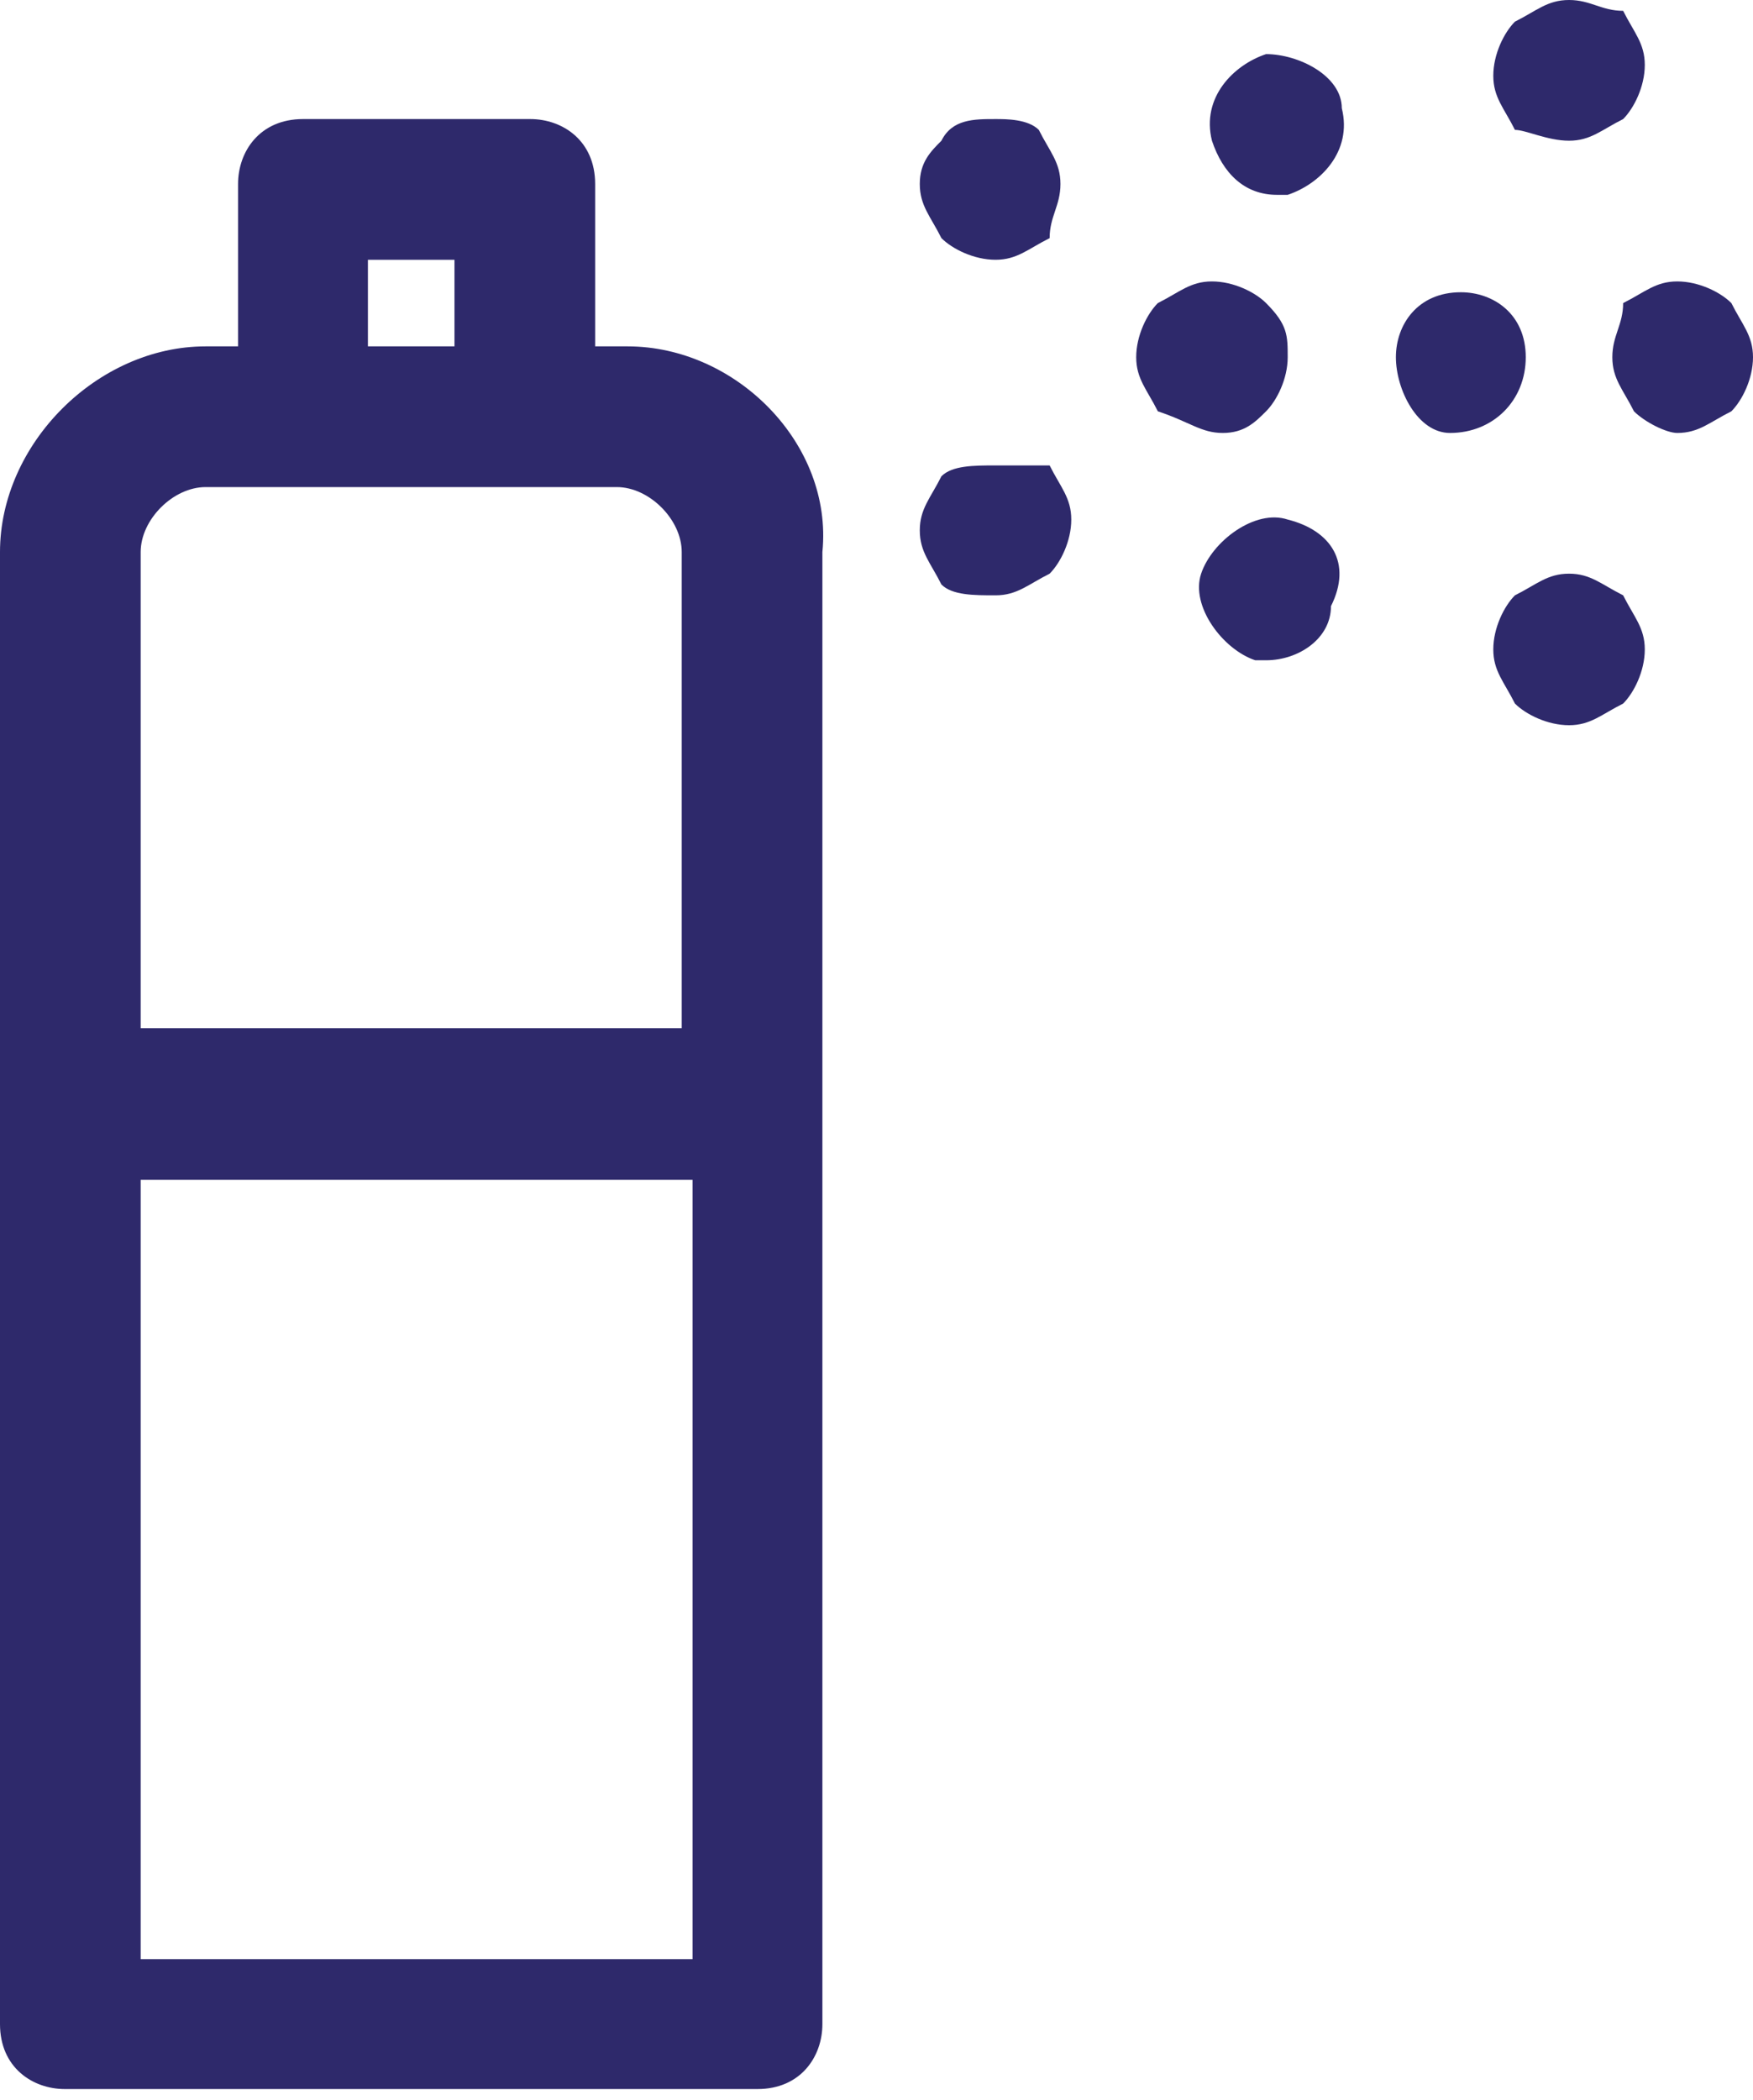
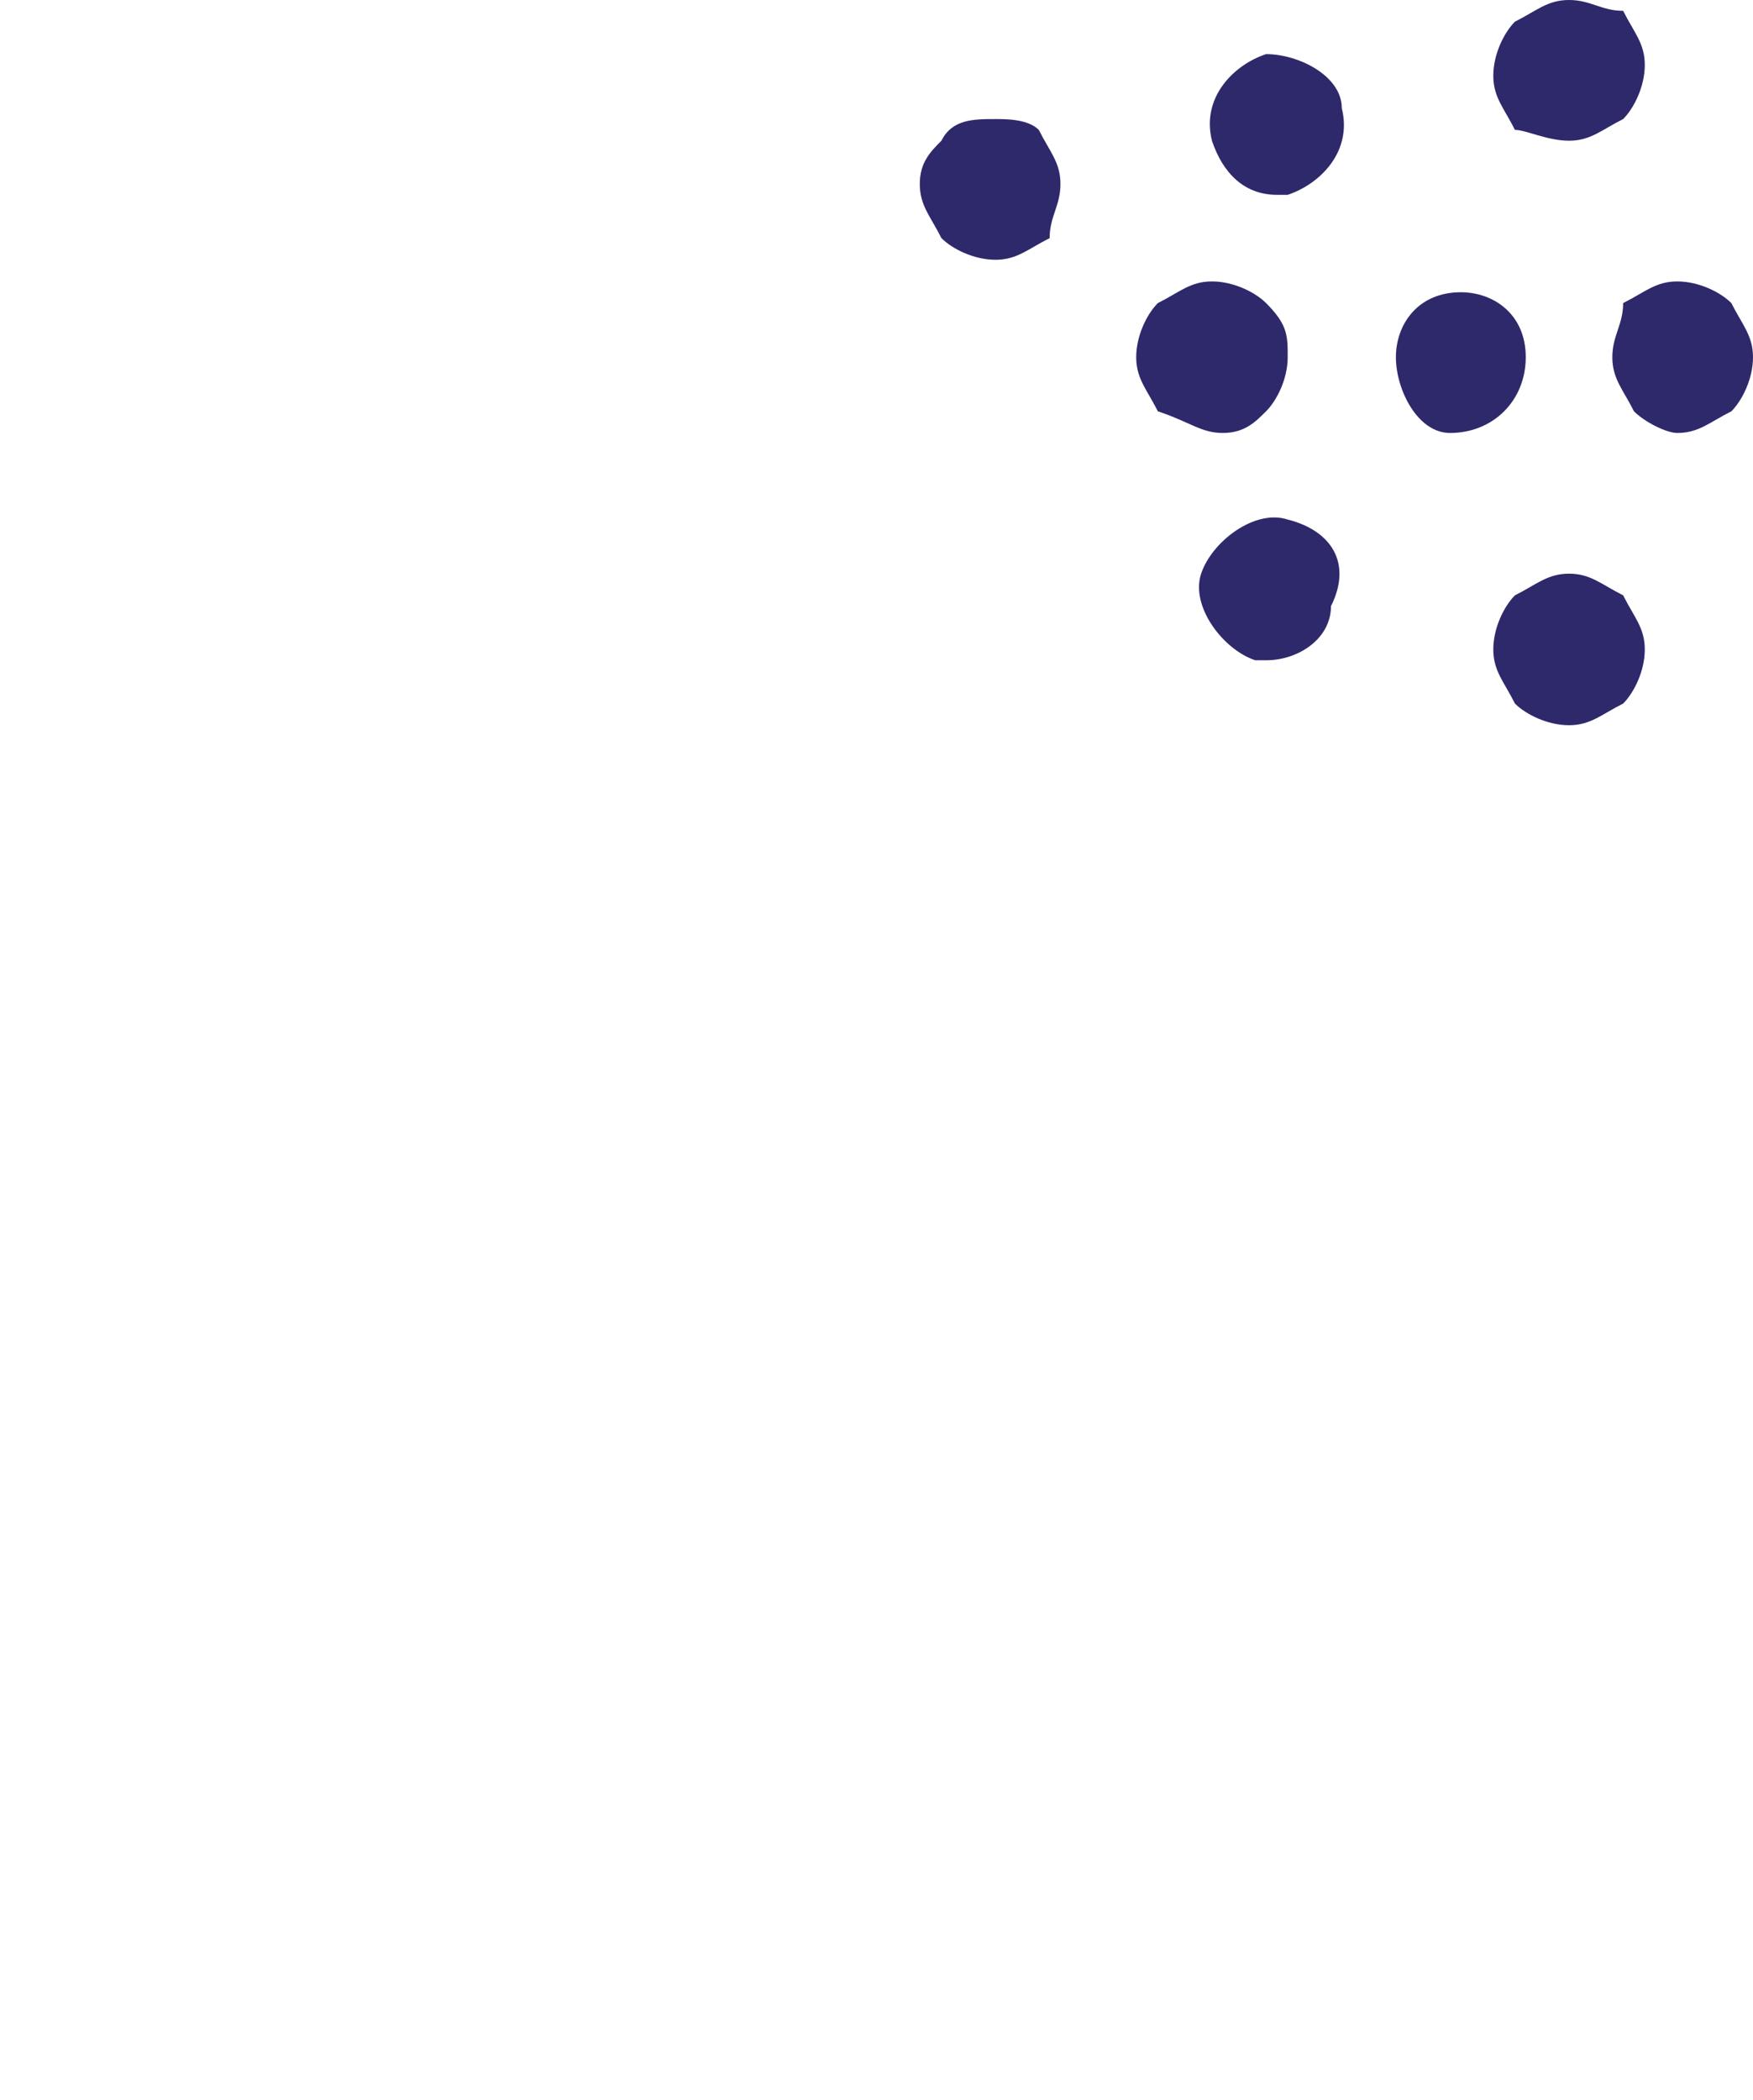
<svg xmlns="http://www.w3.org/2000/svg" version="1.1" id="Calque_1" x="0px" y="0px" viewBox="0 0 16.2 19.4" style="enable-background:new 0 0 16.2 19.4;" xml:space="preserve">
  <style type="text/css">
	.st0{fill:#2E296B;}
</style>
  <g>
-     <path class="st0" d="M5.8,3.2H5.5V1.7c0-0.4-0.3-0.6-0.6-0.6H2.8c-0.4,0-0.6,0.3-0.6,0.6v1.5H1.9C0.9,3.2,0,4.1,0,5.1v13.6   c0,0.4,0.3,0.6,0.6,0.6H7c0.4,0,0.6-0.3,0.6-0.6V5.1C7.7,4.1,6.8,3.2,5.8,3.2L5.8,3.2z M3.4,2.4h0.8v0.8H3.4V2.4z M1.9,4.5h3.8   c0.3,0,0.6,0.3,0.6,0.6v4.4H1.3V5.1C1.3,4.8,1.6,4.5,1.9,4.5L1.9,4.5z M1.3,18.1v-7.2h5.1v7.2H1.3z M1.3,18.1" />
    <path class="st0" d="M9.2,1.1C9,1.1,8.8,1.1,8.7,1.3C8.6,1.4,8.5,1.5,8.5,1.7c0,0.2,0.1,0.3,0.2,0.5C8.8,2.3,9,2.4,9.2,2.4   c0.2,0,0.3-0.1,0.5-0.2C9.7,2,9.8,1.9,9.8,1.7c0-0.2-0.1-0.3-0.2-0.5C9.5,1.1,9.3,1.1,9.2,1.1L9.2,1.1z M9.2,1.1" />
    <path class="st0" d="M11.7,0.5c-0.3,0.1-0.6,0.4-0.5,0.8c0.1,0.3,0.3,0.5,0.6,0.5c0,0,0.1,0,0.1,0c0.3-0.1,0.6-0.4,0.5-0.8   C12.4,0.7,12,0.5,11.7,0.5L11.7,0.5z M11.7,0.5" />
    <path class="st0" d="M14.5,1.3c0.2,0,0.3-0.1,0.5-0.2c0.1-0.1,0.2-0.3,0.2-0.5c0-0.2-0.1-0.3-0.2-0.5C14.8,0.1,14.7,0,14.5,0   c-0.2,0-0.3,0.1-0.5,0.2c-0.1,0.1-0.2,0.3-0.2,0.5c0,0.2,0.1,0.3,0.2,0.5C14.1,1.2,14.3,1.3,14.5,1.3L14.5,1.3z M14.5,1.3" />
-     <path class="st0" d="M9.2,4.3C9,4.3,8.8,4.3,8.7,4.4C8.6,4.6,8.5,4.7,8.5,4.9c0,0.2,0.1,0.3,0.2,0.5C8.8,5.5,9,5.5,9.2,5.5   c0.2,0,0.3-0.1,0.5-0.2c0.1-0.1,0.2-0.3,0.2-0.5c0-0.2-0.1-0.3-0.2-0.5C9.5,4.3,9.3,4.3,9.2,4.3L9.2,4.3z M9.2,4.3" />
    <path class="st0" d="M11.9,4.8c-0.3-0.1-0.7,0.2-0.8,0.5c-0.1,0.3,0.2,0.7,0.5,0.8c0,0,0.1,0,0.1,0c0.3,0,0.6-0.2,0.6-0.5   C12.5,5.2,12.3,4.9,11.9,4.8L11.9,4.8z M11.9,4.8" />
    <path class="st0" d="M14.5,5.3c-0.2,0-0.3,0.1-0.5,0.2c-0.1,0.1-0.2,0.3-0.2,0.5c0,0.2,0.1,0.3,0.2,0.5c0.1,0.1,0.3,0.2,0.5,0.2   c0.2,0,0.3-0.1,0.5-0.2c0.1-0.1,0.2-0.3,0.2-0.5c0-0.2-0.1-0.3-0.2-0.5C14.8,5.4,14.7,5.3,14.5,5.3L14.5,5.3z M14.5,5.3" />
    <path class="st0" d="M11.7,3.8c0.1-0.1,0.2-0.3,0.2-0.5S11.9,3,11.7,2.8c-0.1-0.1-0.3-0.2-0.5-0.2c-0.2,0-0.3,0.1-0.5,0.2   c-0.1,0.1-0.2,0.3-0.2,0.5s0.1,0.3,0.2,0.5C11,3.9,11.1,4,11.3,4C11.5,4,11.6,3.9,11.7,3.8L11.7,3.8z M11.7,3.8" />
    <path class="st0" d="M14.1,3.3c0-0.4-0.3-0.6-0.6-0.6c-0.4,0-0.6,0.3-0.6,0.6S13.1,4,13.4,4C13.8,4,14.1,3.7,14.1,3.3L14.1,3.3z    M14.1,3.3" />
-     <path class="st0" d="M16,2.8c-0.1-0.1-0.3-0.2-0.5-0.2c-0.2,0-0.3,0.1-0.5,0.2C15,3,14.9,3.1,14.9,3.3s0.1,0.3,0.2,0.5   C15.2,3.9,15.4,4,15.5,4c0.2,0,0.3-0.1,0.5-0.2c0.1-0.1,0.2-0.3,0.2-0.5S16.1,3,16,2.8L16,2.8z M16,2.8" />
+     <path class="st0" d="M16,2.8c-0.1-0.1-0.3-0.2-0.5-0.2c-0.2,0-0.3,0.1-0.5,0.2C15,3,14.9,3.1,14.9,3.3s0.1,0.3,0.2,0.5   C15.2,3.9,15.4,4,15.5,4c0.2,0,0.3-0.1,0.5-0.2c0.1-0.1,0.2-0.3,0.2-0.5S16.1,3,16,2.8L16,2.8M16,2.8" />
  </g>
</svg>